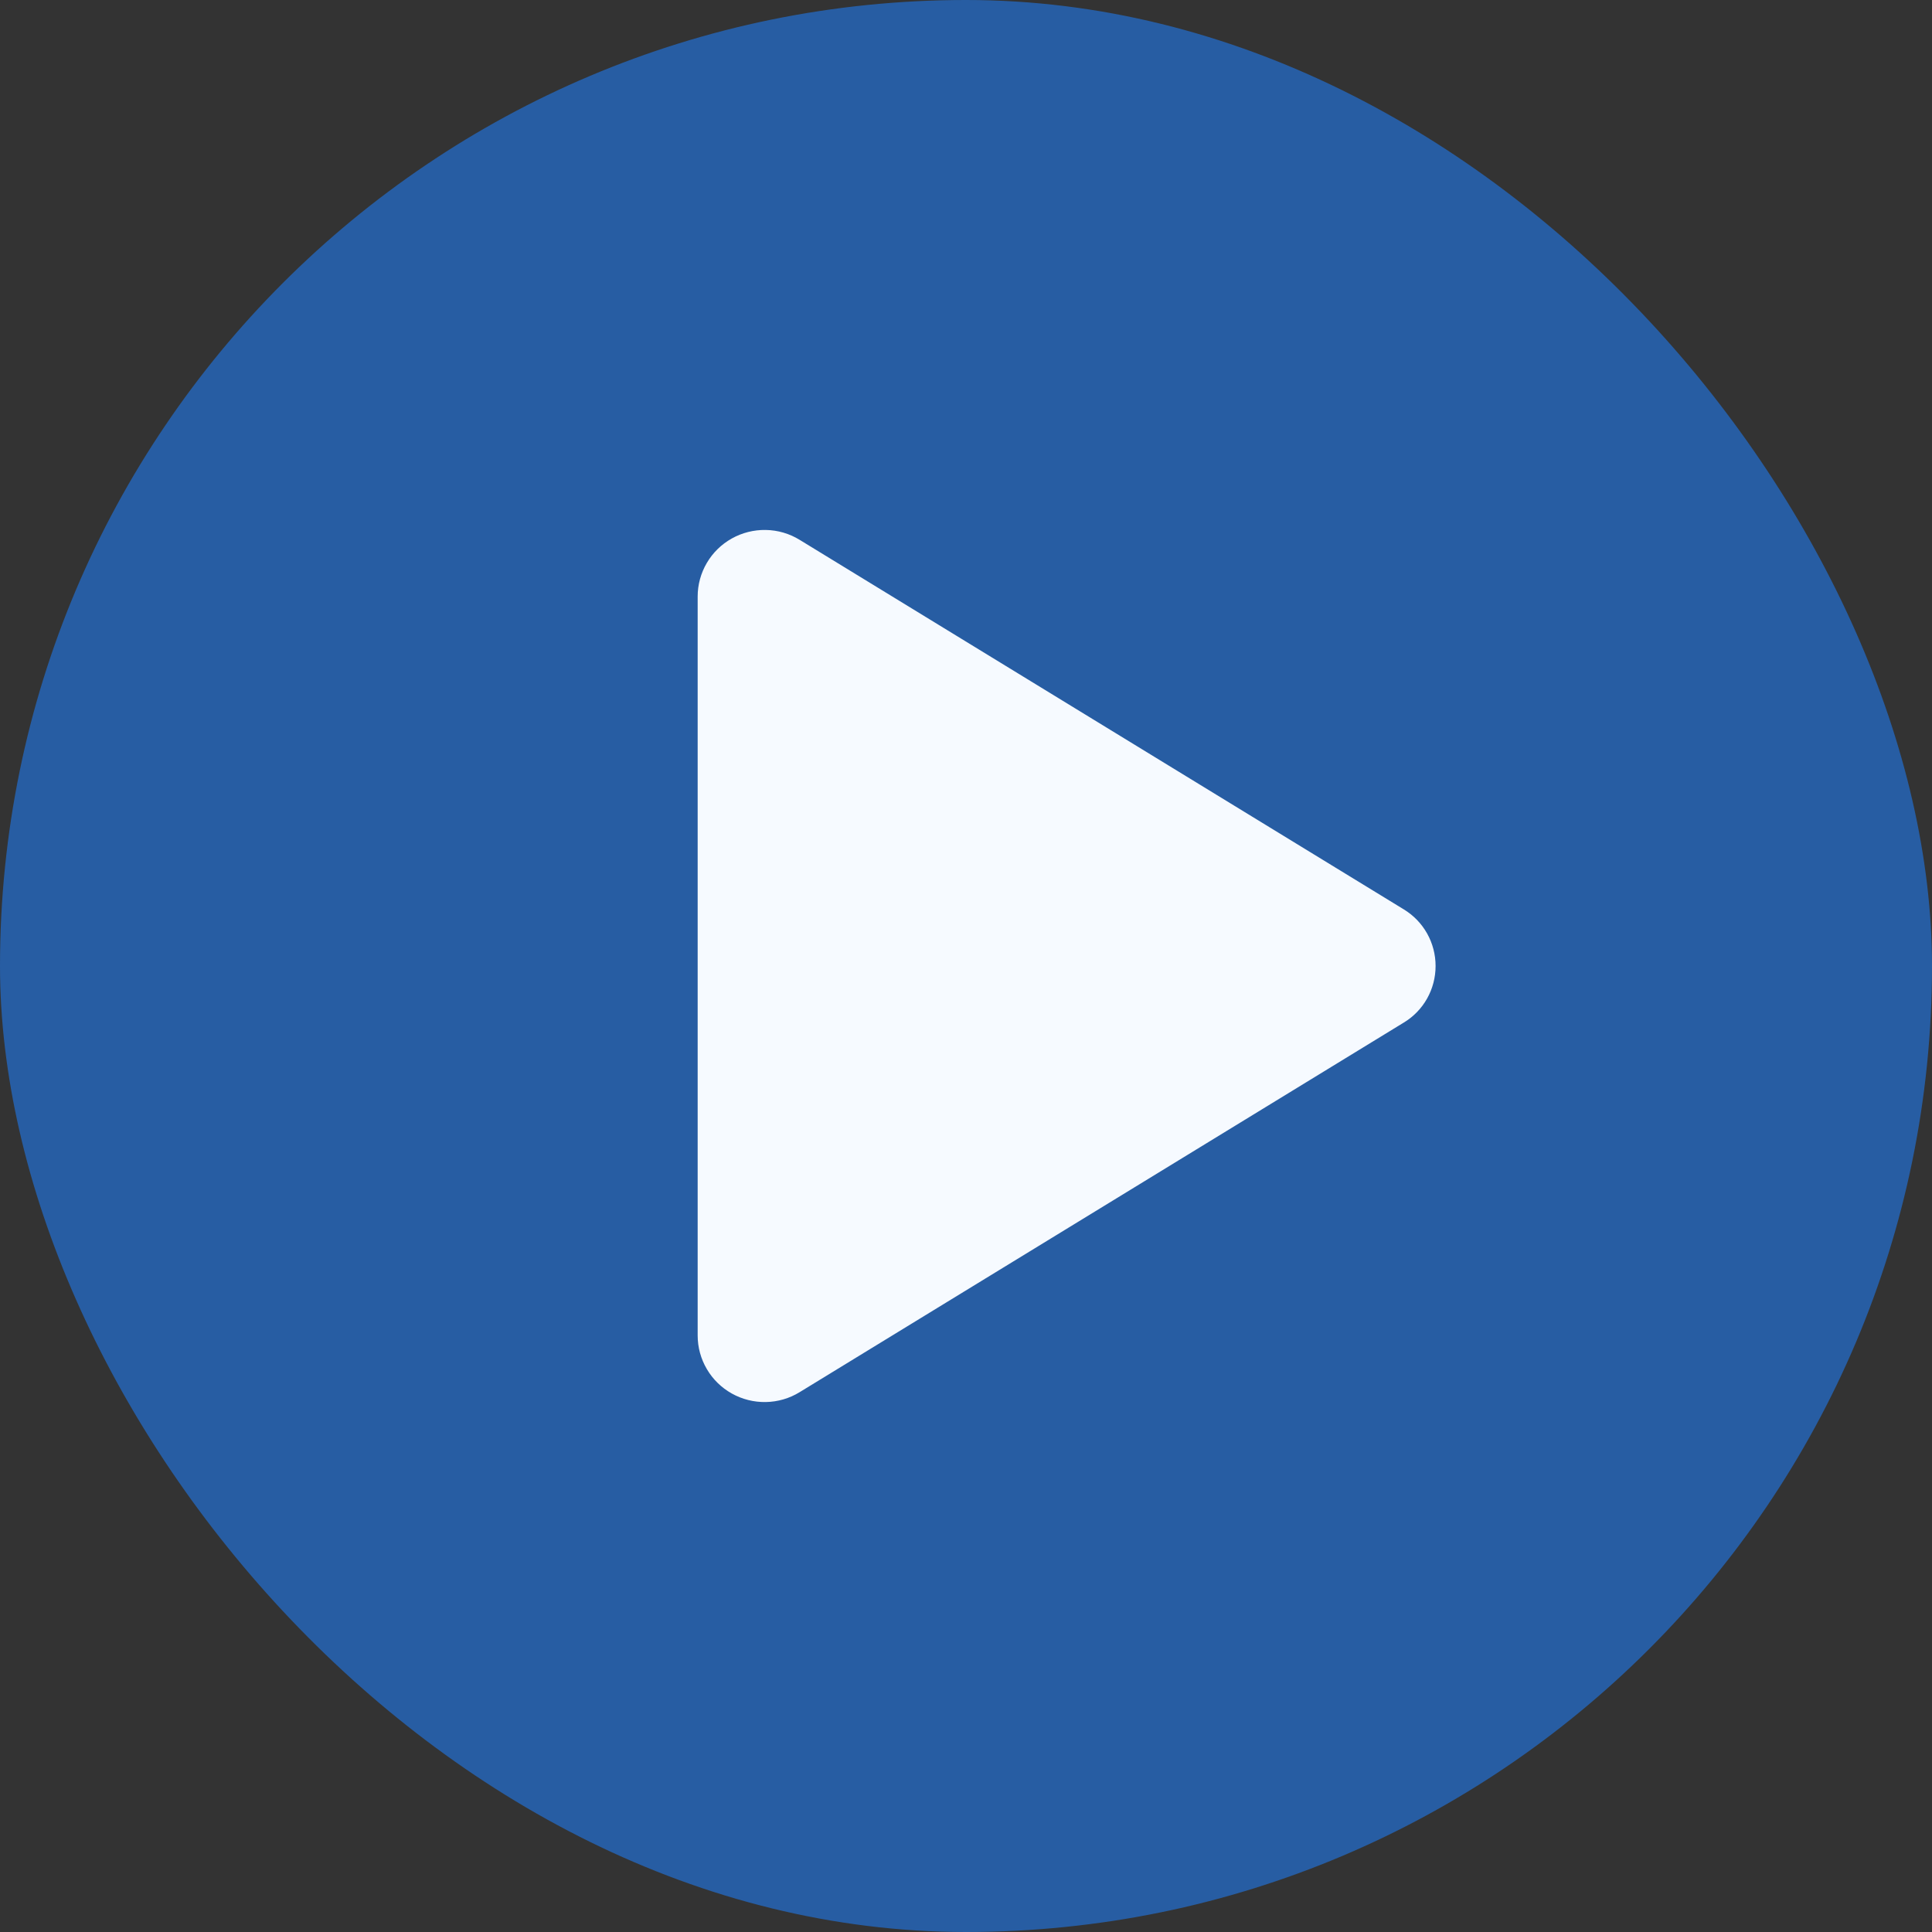
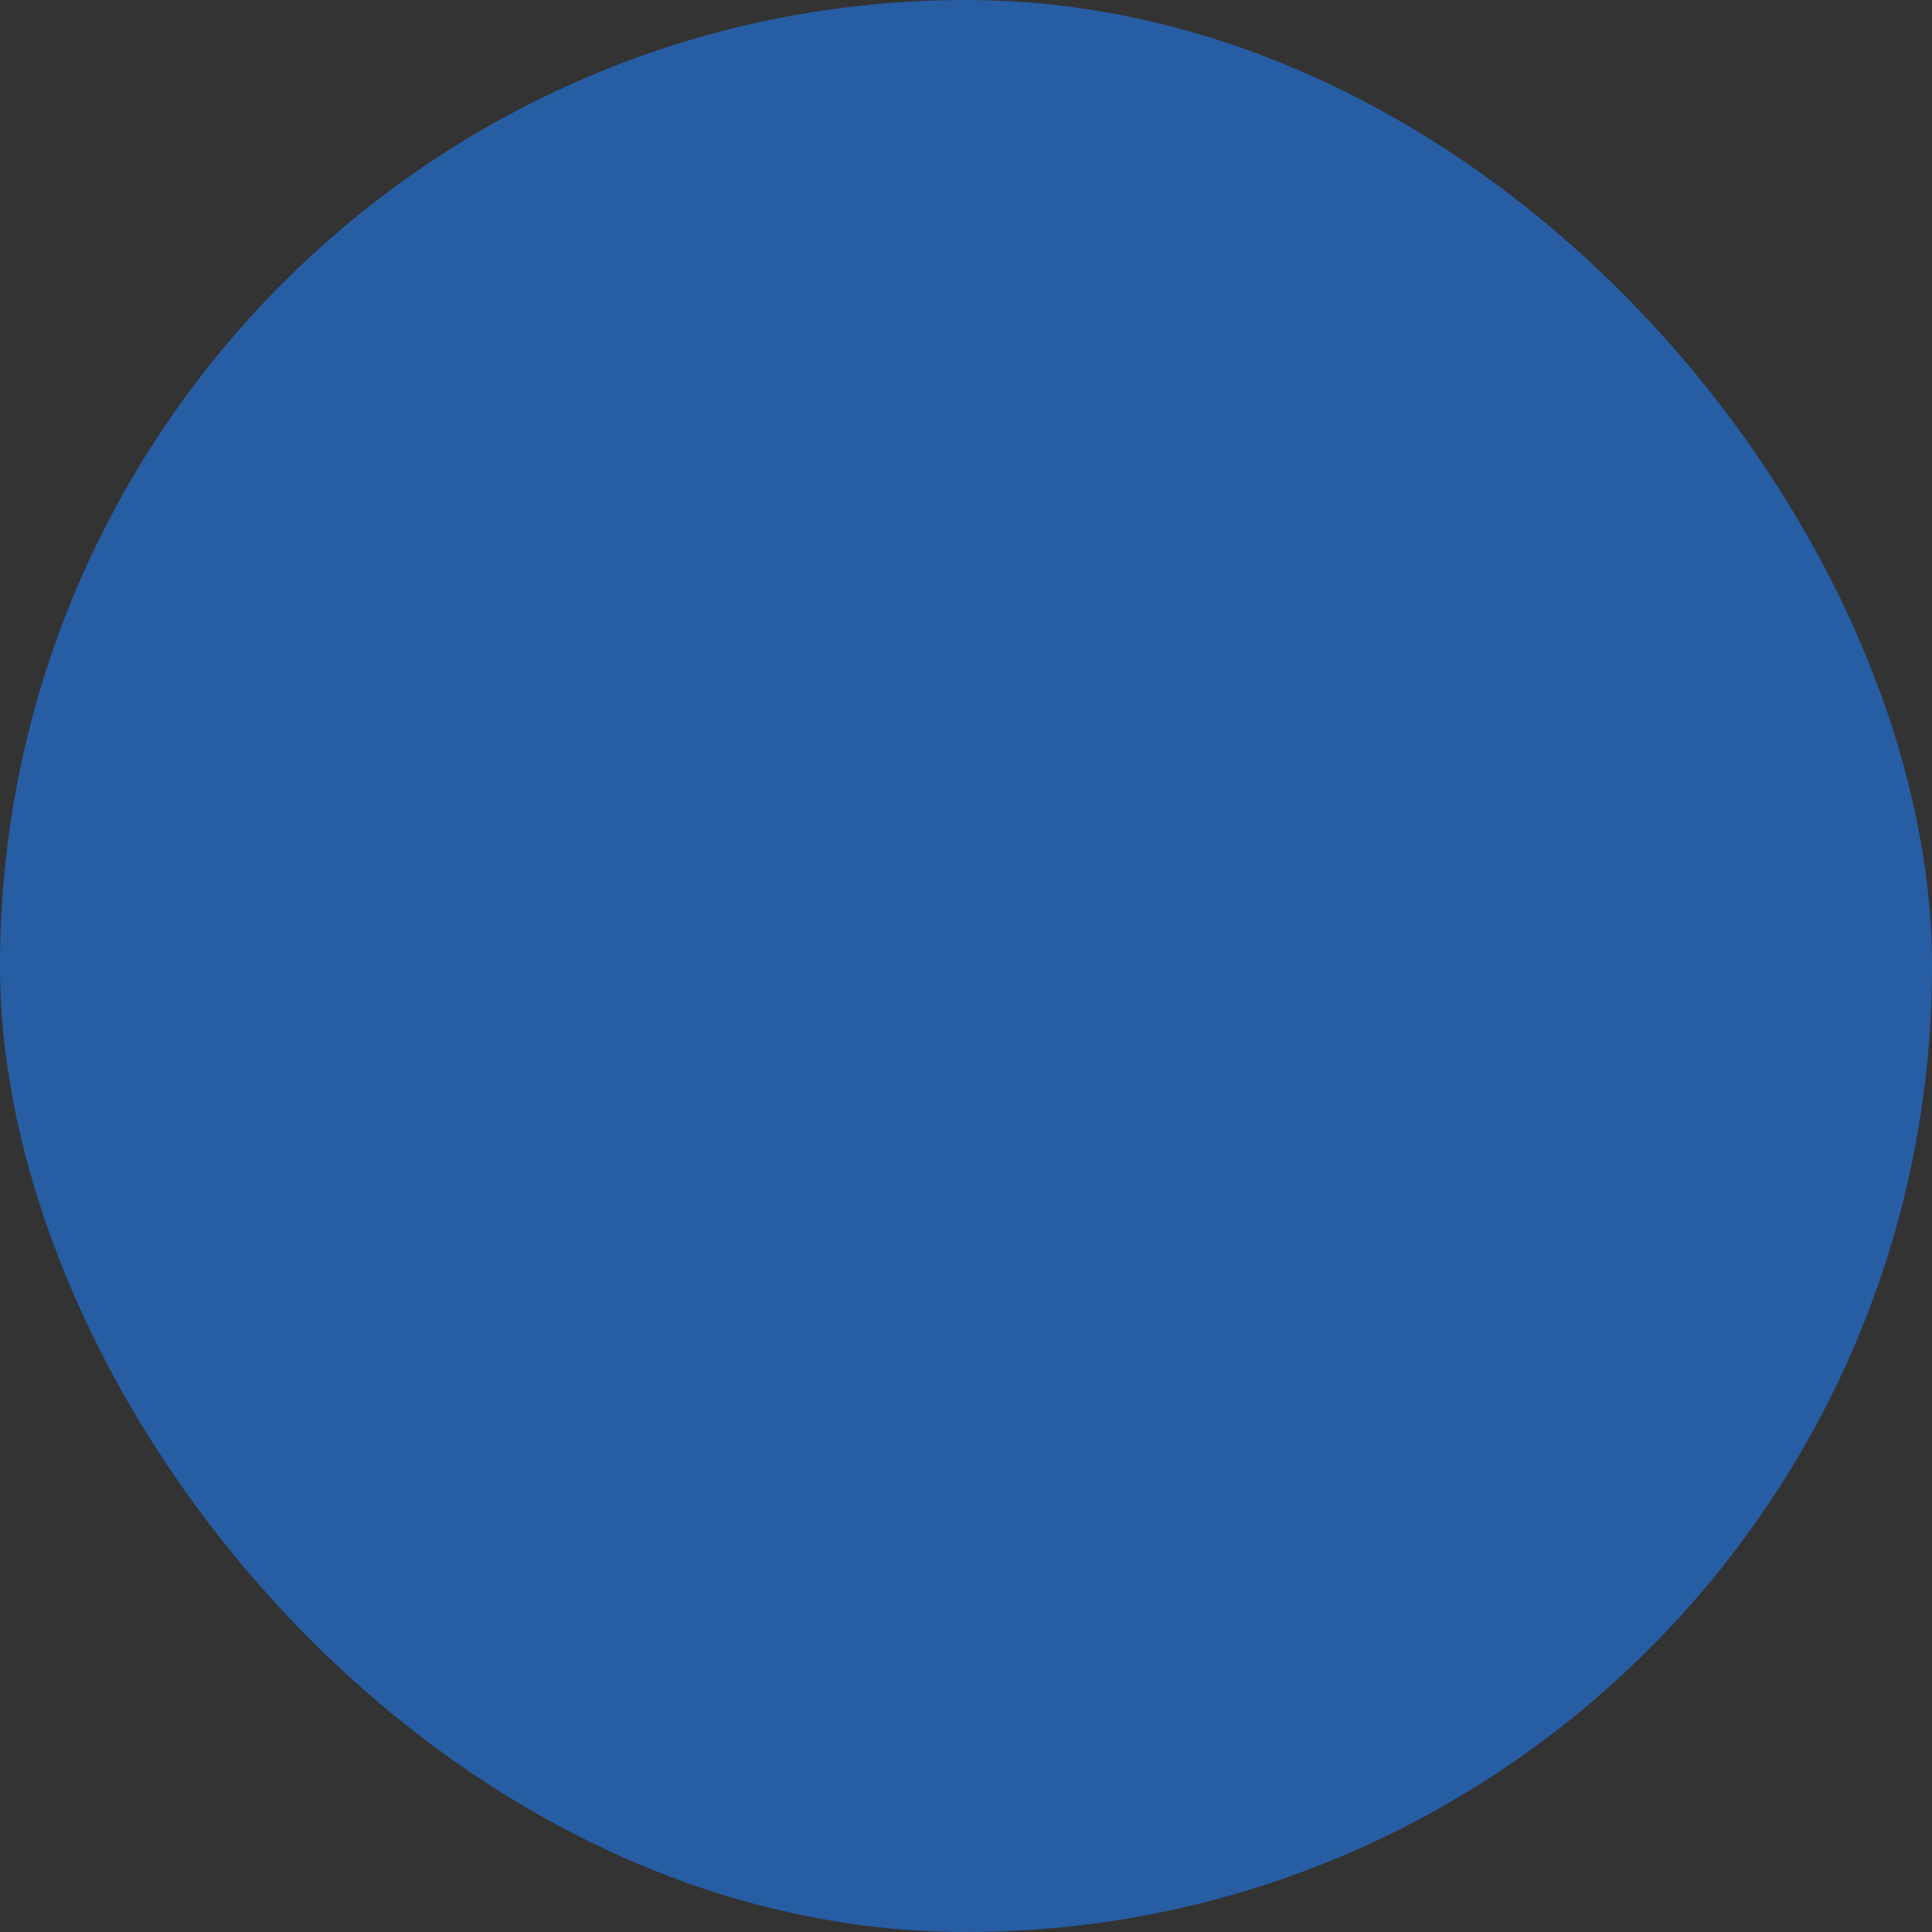
<svg xmlns="http://www.w3.org/2000/svg" width="36" height="36" viewBox="0 0 36 36" fill="none">
  <rect x="0" y="0" width="36" height="36" fill="#333333" stroke="none" />
  <rect width="36" height="36" rx="18" fill="#275DA3" />
-   <path d="M26.75 18C26.75 18.212 26.696 18.421 26.592 18.606C26.488 18.791 26.338 18.946 26.156 19.055L14.9 25.941C14.71 26.058 14.493 26.121 14.27 26.125C14.048 26.129 13.828 26.074 13.634 25.965C13.442 25.857 13.282 25.701 13.171 25.511C13.059 25.321 13 25.105 13 24.885V11.115C13 10.895 13.059 10.679 13.171 10.489C13.282 10.299 13.442 10.143 13.634 10.035C13.828 9.926 14.048 9.871 14.27 9.875C14.493 9.879 14.71 9.942 14.9 10.059L26.156 16.944C26.338 17.054 26.488 17.209 26.592 17.394C26.696 17.579 26.75 17.788 26.75 18Z" fill="#F6FAFF" />
</svg>